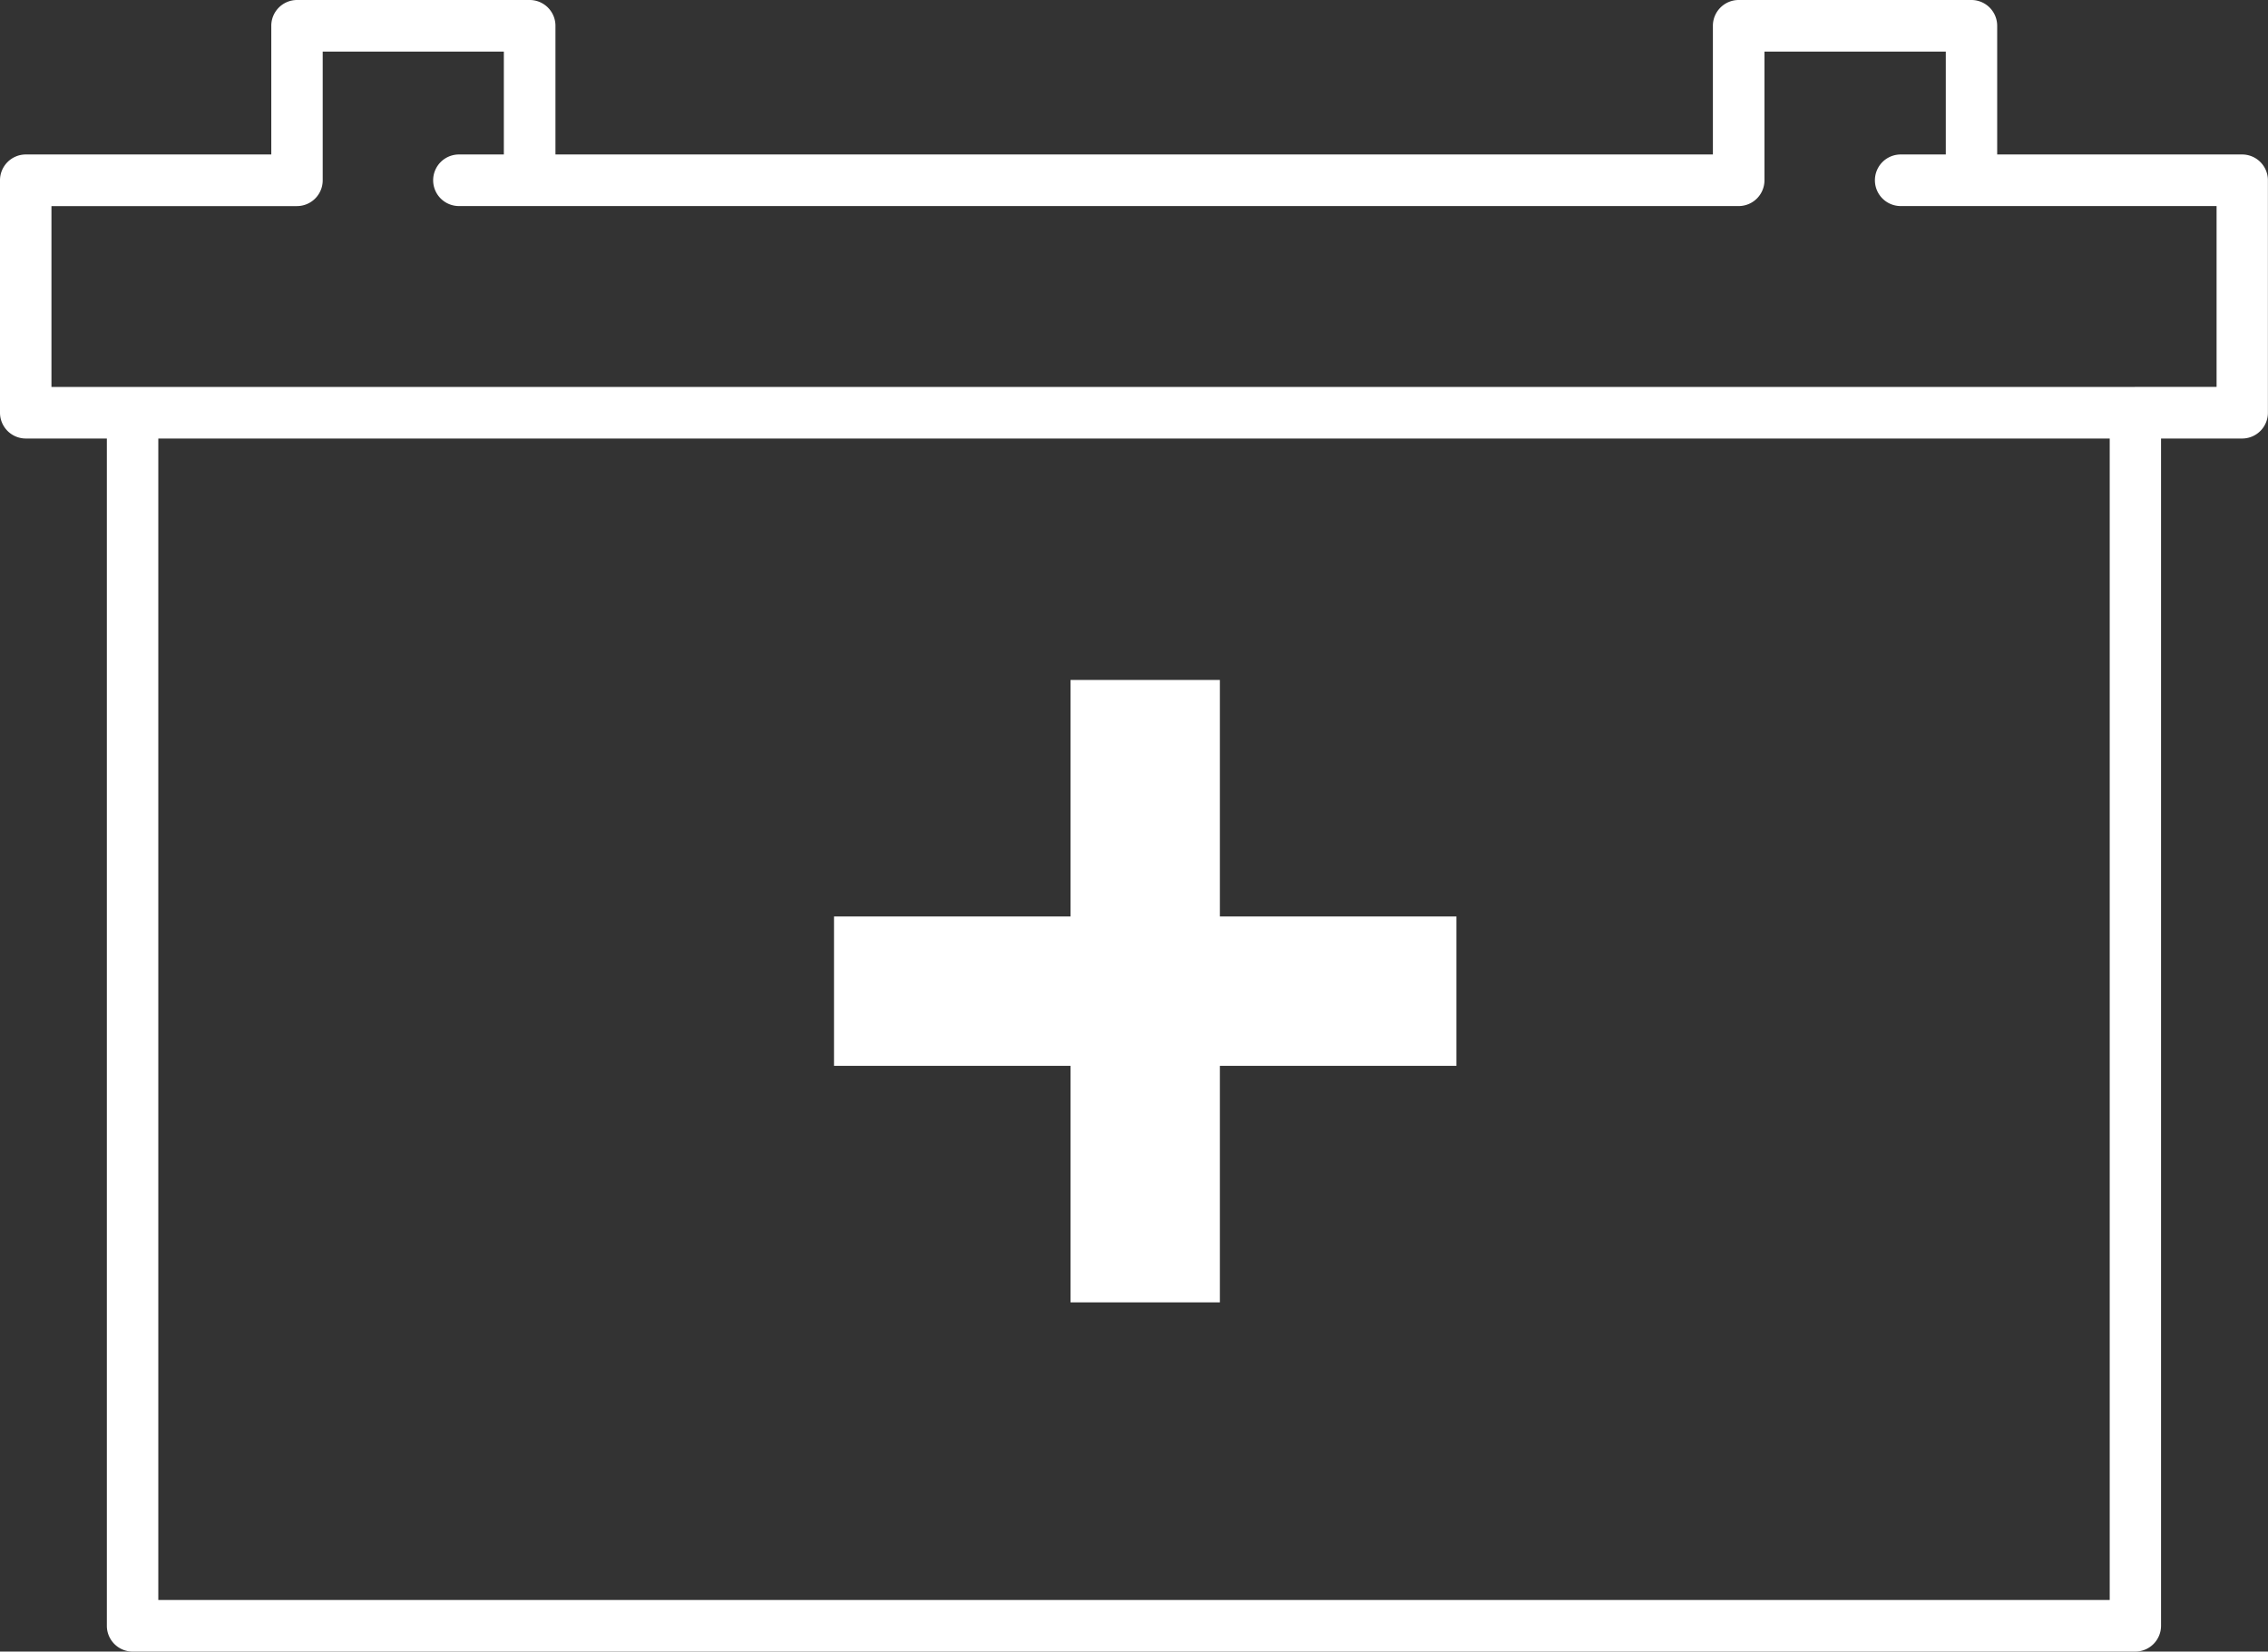
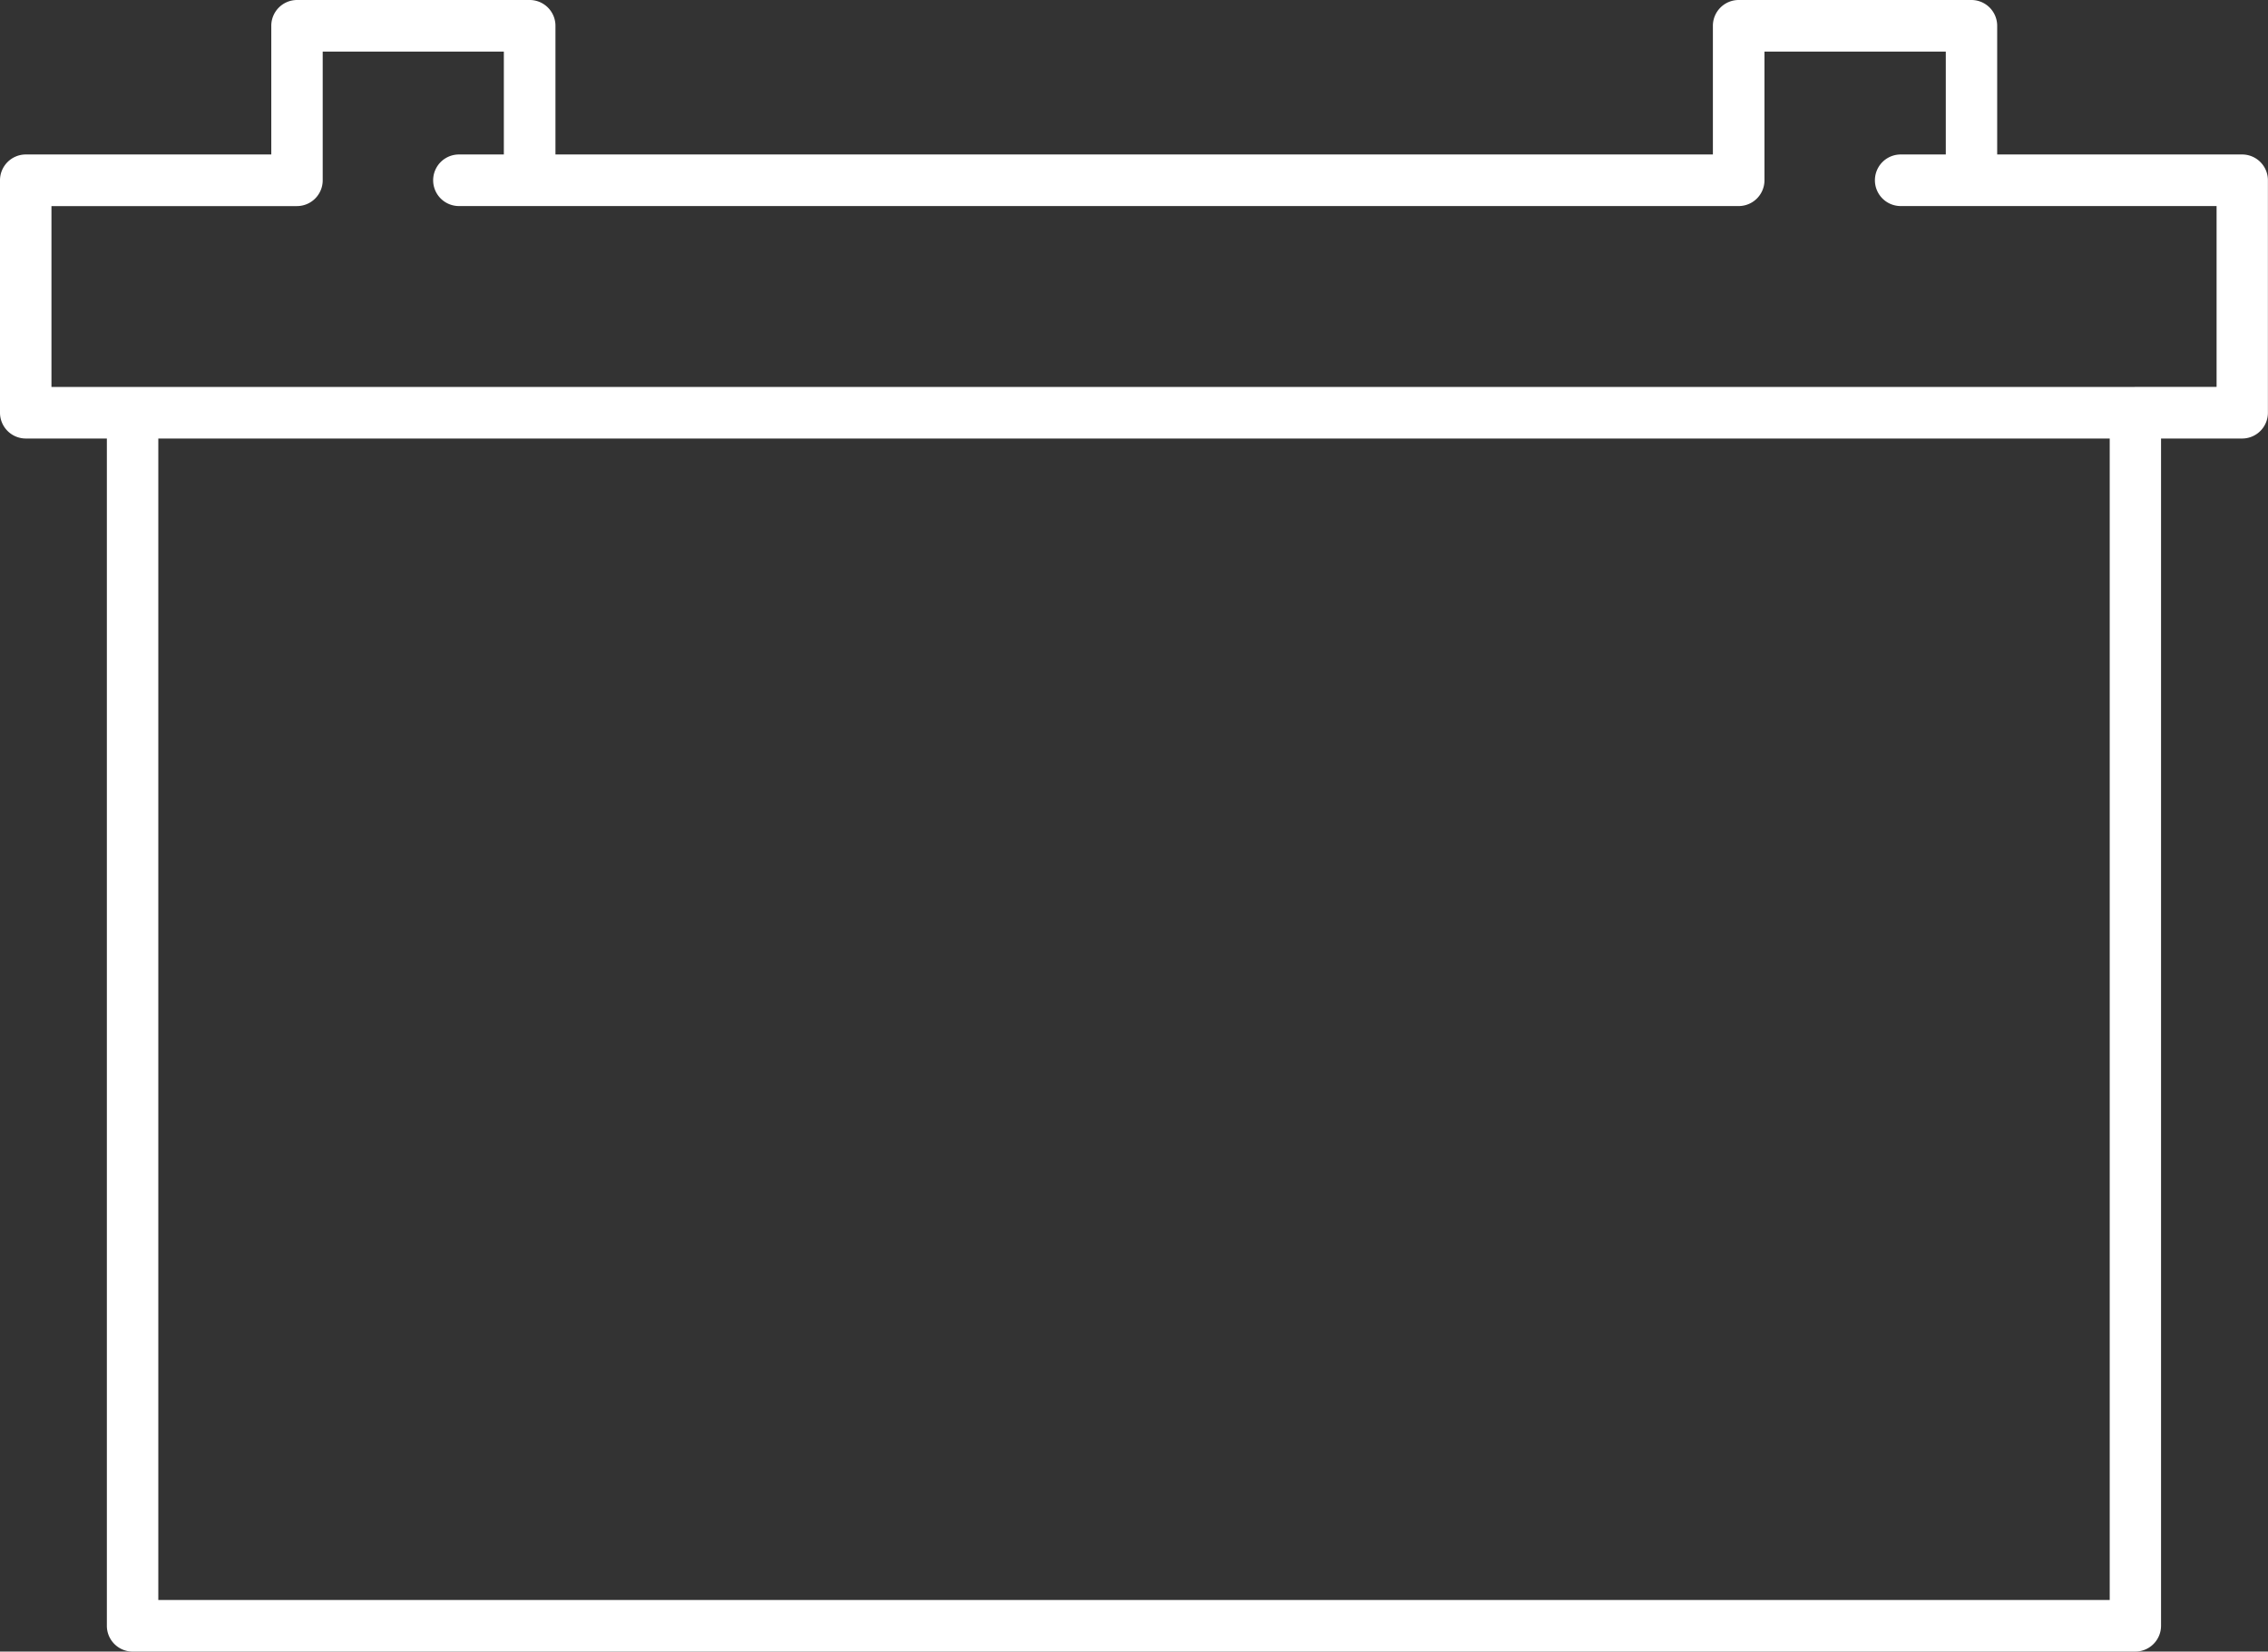
<svg xmlns="http://www.w3.org/2000/svg" width="72.733" height="52.966" viewBox="0 0 72.733 52.966">
  <rect x="0" y="0" width="72.733" height="52.966" fill="#333333" stroke="none" />
  <defs>
    <clipPath id="a">
      <rect width="72.733" height="52.966" fill="none" />
    </clipPath>
  </defs>
  <g transform="translate(-595 -1253.687)">
    <g transform="translate(595 1253.687)">
      <g transform="translate(0 0)" clip-path="url(#a)">
        <path d="M63.222.827H62.4V5.781a.827.827,0,0,0,.827.827h7.857v5.8h-2.6a.828.828,0,0,0-.827.827V51.311H5.077V13.236a.83.83,0,0,0-.827-.827h-2.6v-5.8H9.522a.827.827,0,0,0,.827-.827V1.654h5.809V5.781a.827.827,0,0,0,.827.827H55.758a.827.827,0,0,0,.827-.827V1.654h6.637V.827h0V0H55.758a.828.828,0,0,0-.827.827V4.954H17.813V.827A.827.827,0,0,0,16.986,0H9.522A.827.827,0,0,0,8.7.827V4.954H.827A.828.828,0,0,0,0,5.781v7.455a.828.828,0,0,0,.827.827h2.6V52.138a.827.827,0,0,0,.827.827H68.476a.828.828,0,0,0,.827-.827V14.063h2.6a.827.827,0,0,0,.827-.827V5.781a.827.827,0,0,0-.827-.827H64.048V.827A.827.827,0,0,0,63.222,0Zm0,4.127H60.954a.827.827,0,0,0,0,1.654h2.269a.827.827,0,0,0,0-1.654m-46.236,0H14.718a.827.827,0,0,0,0,1.654h2.268a.827.827,0,0,0,0-1.654m51.49,7.455H4.25a.827.827,0,1,0,0,1.654H68.476a.827.827,0,0,0,0-1.654" transform="translate(0 0)" fill="#fff" />
      </g>
    </g>
-     <path d="M7.585,19.96V12.375H0V7.585H7.585V0h4.79V7.585H19.96v4.79H12.375V19.96Z" transform="translate(621.746 1275.493)" fill="#fff" />
  </g>
</svg>